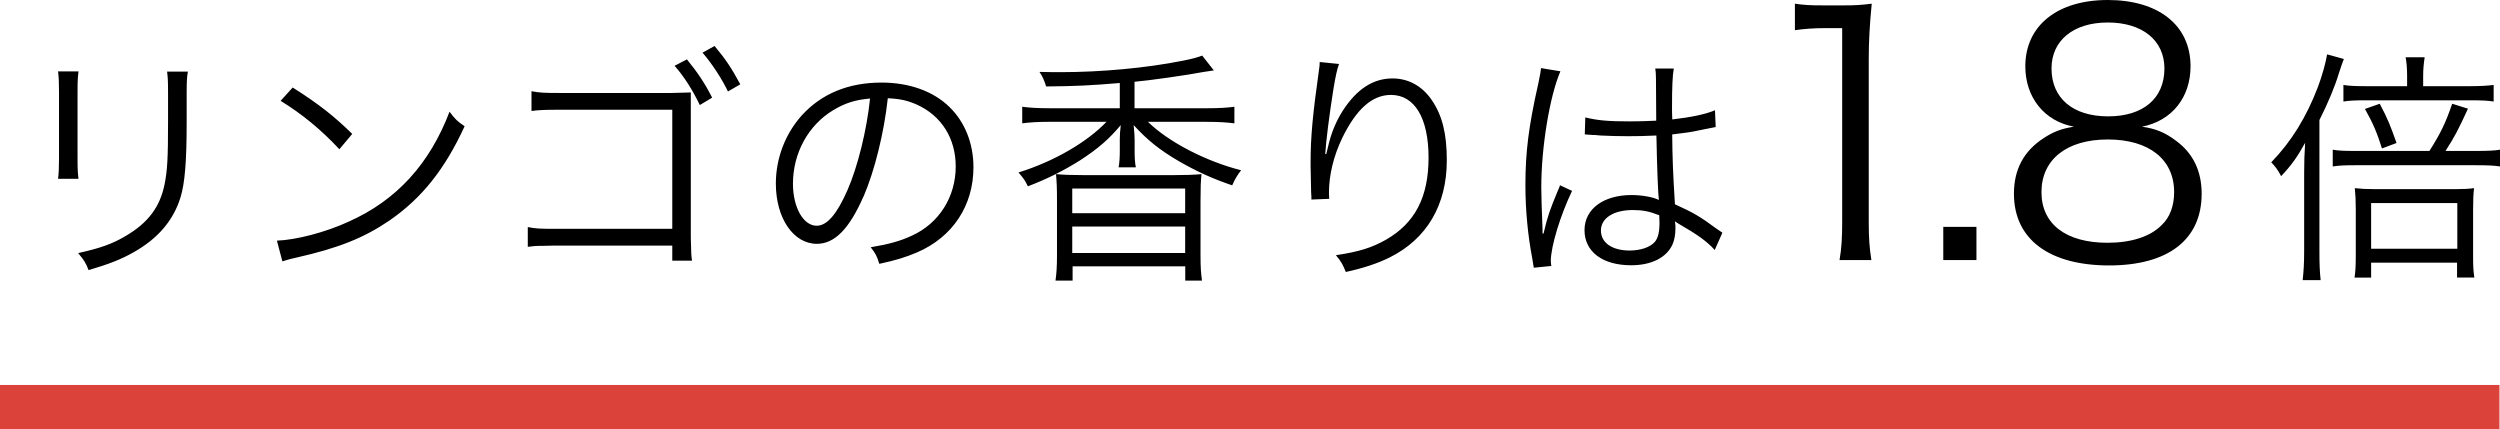
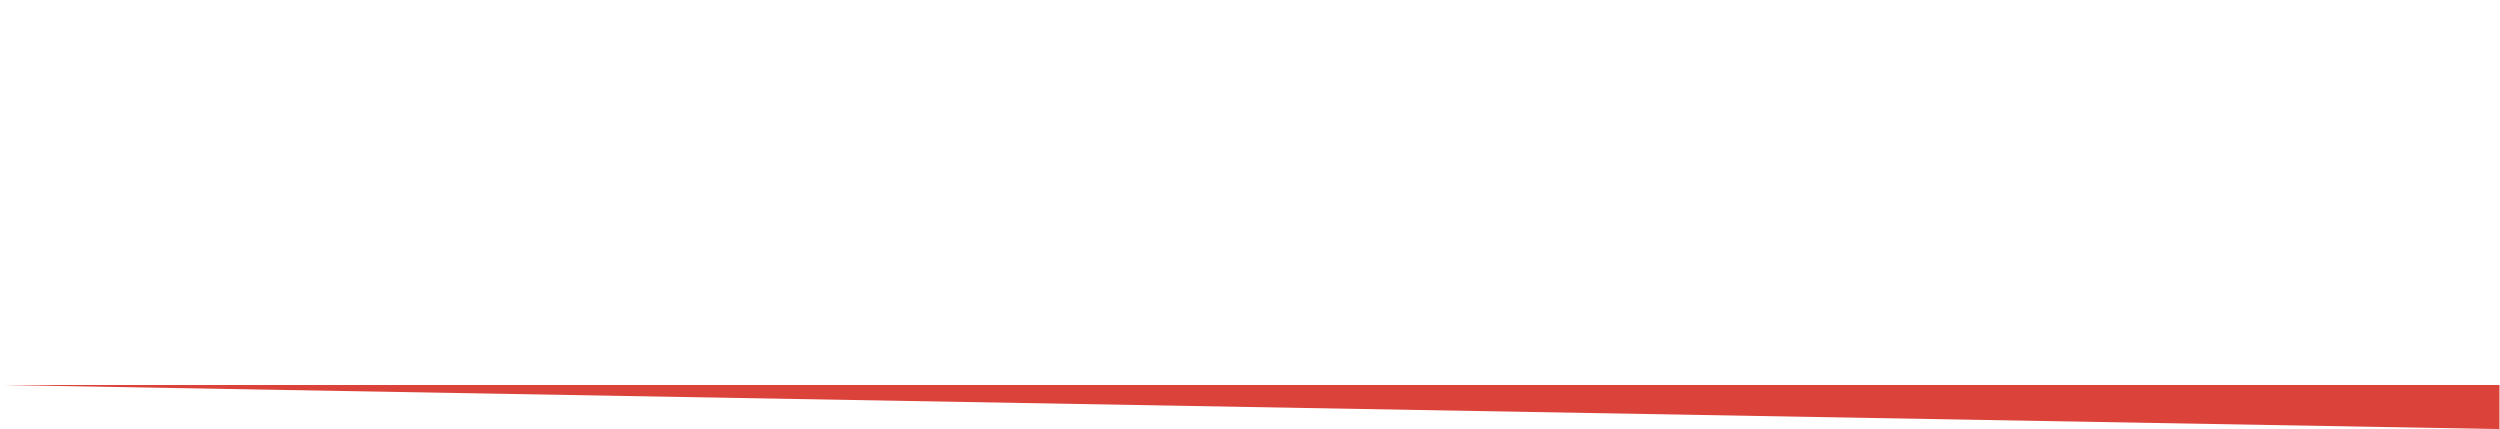
<svg xmlns="http://www.w3.org/2000/svg" id="_layer_2" data-name="layer 2" viewBox="0 0 283.4 48.64">
  <defs>
    <style>.cls-1{stroke-width:0}</style>
  </defs>
  <g id="_design" data-name="design">
-     <path class="cls-1" d="M8.9 8.1c-.08.67-.11 1.04-.11 2.32v7.53c0 1.34.03 1.65.11 2.32H6.58c.08-.64.11-1.23.11-2.35v-7.48c0-1.2-.03-1.68-.11-2.35H8.9Zm12.4 0c-.11.64-.14 1.09-.14 2.44v3.3c0 4.45-.2 6.92-.7 8.54-.81 2.63-2.58 4.68-5.32 6.22-1.37.78-2.72 1.32-5.1 2.02-.31-.81-.48-1.09-1.18-1.93 2.52-.56 3.86-1.04 5.32-1.9 2.6-1.51 3.95-3.3 4.48-5.91.31-1.6.39-2.88.39-7.14v-3.16c0-1.46-.03-1.85-.11-2.46h2.35ZM31.39 27.28c2.18-.08 5.54-.95 8.15-2.16 5.4-2.41 9.16-6.52 11.42-12.46.64.87.92 1.12 1.71 1.65-2.24 4.87-4.84 8.15-8.54 10.7-2.88 1.96-5.77 3.11-10.44 4.17-.76.17-.98.22-1.68.45l-.62-2.35Zm1.79-17.36c3 1.9 4.73 3.28 6.75 5.26l-1.46 1.74c-2.02-2.18-4.23-4-6.66-5.49l1.37-1.51ZM62.83 27.84l-1.29.03c-.95 0-1.04.03-1.71.11v-2.24c.87.17 1.29.2 3.05.2h13.33v-13.5H63.47c-1.82 0-2.32.03-3.22.14v-2.24c.9.17 1.37.2 3.22.2H76.1c1.18-.03 1.9-.06 2.21-.06v16.49c.03 1.82.06 2.07.14 2.58h-2.24v-1.71H62.83ZM77.87 6.73c1.23 1.51 2.02 2.69 2.86 4.34l-1.4.84c-.81-1.71-1.85-3.33-2.86-4.45l1.4-.73Zm3.14-1.51c1.29 1.54 1.96 2.58 2.91 4.34l-1.4.81c-.62-1.32-1.79-3.14-2.88-4.4l1.37-.76ZM97.89 22.26c-1.62 3.7-3.28 5.38-5.29 5.38-2.66 0-4.65-2.91-4.65-6.83 0-2.86 1.06-5.63 2.94-7.73 2.24-2.46 5.29-3.72 9.04-3.72 3.14 0 5.88.98 7.7 2.77 1.76 1.71 2.72 4.14 2.72 6.83 0 4.34-2.35 7.92-6.41 9.66-1.26.53-2.32.87-4.26 1.29-.28-.92-.45-1.2-.98-1.88 2.04-.34 3.36-.7 4.68-1.32 3.08-1.4 4.96-4.4 4.96-7.84 0-3.19-1.62-5.77-4.45-7.03-1.04-.45-1.85-.64-3.25-.7-.42 3.89-1.48 8.18-2.74 11.12Zm-3.44-9.77c-2.83 1.71-4.56 4.87-4.56 8.34 0 2.69 1.18 4.76 2.69 4.76 1.18 0 2.3-1.32 3.5-4.06 1.15-2.63 2.18-6.78 2.55-10.36-1.68.14-2.88.53-4.17 1.32ZM126.93 9.41c-3.33.28-4.96.36-8.34.39-.2-.64-.39-1.12-.76-1.65 1.18.03 1.9.03 2.35.03 4.7 0 9.8-.48 13.86-1.29 1.15-.22 1.82-.42 2.24-.59l1.32 1.68-1.12.17c-1.88.36-6.24.98-7.87 1.12v3h8.18c1.4 0 2.38-.06 3.14-.17v1.88c-.87-.11-1.79-.17-3.16-.17h-6.64c2.35 2.3 6.58 4.48 10.56 5.49-.45.59-.67.95-1.01 1.71-2.3-.78-4.06-1.6-6.05-2.74-2.21-1.29-3.58-2.41-5.12-4.09.08.84.11 1.26.11 1.62v1.18c0 .92.03 1.46.14 1.99h-1.96c.11-.56.14-1.12.14-2.02V15.8c0-.45.03-1.01.11-1.62-1.34 1.6-2.6 2.69-4.62 4-1.88 1.18-3.7 2.1-5.91 2.94-.36-.73-.39-.76-1.06-1.57 3.98-1.23 7.76-3.42 9.97-5.74h-6.5c-1.29 0-2.21.06-3.05.17V12.1c.78.11 1.71.17 3.08.17h7.98V9.41Zm-7.28 22.4c.11-.78.17-1.54.17-2.83v-6.19c0-1.57-.03-2.07-.11-3.05.95.08 1.68.11 3.05.11h10.42c1.34 0 2.07-.03 3.02-.11-.08.87-.11 1.43-.11 3.05v6.19c0 1.37.06 2.1.17 2.83h-1.9v-1.62h-12.77v1.62h-1.93Zm1.9-7.64h12.8v-2.8h-12.8v2.8Zm0 4.51h12.8v-3h-12.8v3ZM151.79 7.26c-.22.59-.39 1.37-.64 2.88-.45 2.83-.84 5.88-.92 7.31l.11.03q.06-.22.2-.81c.34-1.54.9-2.91 1.71-4.17 1.57-2.41 3.42-3.61 5.6-3.61 1.82 0 3.39.87 4.48 2.49 1.18 1.74 1.68 3.81 1.68 6.8 0 5.07-2.27 8.9-6.47 11-1.34.67-3.02 1.23-4.98 1.65-.34-.84-.5-1.15-1.12-1.9 2.6-.39 4.06-.84 5.68-1.76 3.28-1.88 4.82-4.82 4.82-9.3s-1.57-7.11-4.26-7.11c-2.13 0-3.92 1.6-5.52 4.87-.98 2.04-1.51 4.2-1.51 6.24 0 .11 0 .25.03.67l-2.02.08v-.31l-.03-.5-.06-2.91v-.64c0-2.74.25-5.38.95-10.33.06-.42.08-.56.08-.9l2.18.22ZM176.88 8.1c-1.2 2.8-2.16 8.54-2.16 13.13 0 .98.06 2.63.11 3.92 0 .22 0 .28.03.78v.53l.11.03c.5-2.1.7-2.63 1.65-4.93.11-.25.17-.36.22-.56l1.37.64c-1.32 2.74-2.41 6.3-2.41 7.95 0 .14 0 .17.06.56l-1.99.2c-.03-.25-.06-.39-.17-1.04-.5-2.6-.78-5.49-.78-8.32 0-3.72.36-6.66 1.46-11.51.25-1.23.28-1.4.31-1.76l2.18.36Zm2.83 5.21c1.37.34 2.58.45 5.04.45 1.09 0 1.85-.03 3-.08q-.03-2.63-.03-4.76c0-.48-.03-.87-.08-1.15h2.1c-.14.76-.2 2.07-.2 4.4 0 .31 0 .76.03 1.37 2.16-.25 3.78-.59 4.84-1.04l.08 1.9q-.06 0-1.96.39c-.73.17-1.51.28-2.97.45.03 2.77.08 4.2.31 7.92 2.04.92 2.83 1.37 4.68 2.74.34.22.39.28.7.48l-.87 1.96c-.87-.98-1.99-1.76-3.98-2.91q-.11-.06-.28-.17t-.25-.17c.06.42.06.48.06.73 0 .73-.11 1.4-.34 1.9-.67 1.48-2.38 2.35-4.68 2.35-3.25 0-5.29-1.54-5.29-3.98s2.21-3.98 5.32-3.98c1.15 0 2.46.22 3.11.56-.08-.59-.2-3.22-.28-7.31-1.26.06-2.13.08-3.19.08-1.15 0-2.18-.03-3.16-.08-.48-.06-.78-.06-.9-.06-.25-.03-.42-.03-.48-.03-.14-.03-.22-.03-.28-.03h-.11l.06-1.96Zm5.38 10.5c-2.18 0-3.61.92-3.61 2.32s1.29 2.27 3.25 2.27c1.23 0 2.32-.36 2.86-.98.36-.42.53-1.09.53-2.18 0-.2-.03-.84-.03-.84-1.15-.45-1.88-.59-3-.59ZM203.49.42c.99.15 1.71.19 3.15.19h2.39c1.29 0 1.9-.04 3.15-.19-.23 2.32-.34 4.26-.34 6.31v18.46c0 1.79.08 2.89.3 4.29h-3.61c.23-1.33.3-2.55.3-4.29v-22h-2.05c-1.22 0-2.2.08-3.31.23v-3ZM224.05 25.72v3.76h-3.76v-3.76h3.76ZM246.73 16c1.9 1.41 2.85 3.42 2.85 5.96 0 5.21-3.8 8.13-10.49 8.13s-10.79-2.89-10.79-8.13c0-2.74 1.1-4.83 3.38-6.31 1.18-.76 2.01-1.06 3.42-1.29-3.34-.61-5.51-3.31-5.51-6.84 0-4.6 3.61-7.52 9.35-7.52s9.38 2.85 9.38 7.52c0 3.53-2.13 6.19-5.51 6.84 1.6.23 2.66.68 3.91 1.63Zm-15.31 5.78c0 3.61 2.77 5.74 7.48 5.74 2.66 0 4.83-.68 6.12-1.98.95-.87 1.44-2.2 1.44-3.76 0-3.72-2.85-5.97-7.52-5.97s-7.52 2.28-7.52 5.97Zm1.14-14.02c0 3.38 2.43 5.43 6.42 5.43s6.38-2.05 6.38-5.43c0-3.19-2.51-5.21-6.42-5.21s-6.38 2.05-6.38 5.21ZM261.2 19.55c0-1.2.03-2.1.11-3.36-.9 1.62-1.51 2.49-2.72 3.78-.42-.78-.62-1.04-1.12-1.57 2.3-2.38 3.98-5.12 5.29-8.54.5-1.34.9-2.8 1.04-3.7l1.9.53c-.2.5-.28.76-.56 1.6-.42 1.43-1.23 3.39-2.21 5.32v14.87c0 1.37.03 2.32.14 3.28h-2.04c.11-1.01.17-1.88.17-3.36v-8.85Zm14.2-2.44c1.29-2.04 1.82-3.14 2.58-5.35l1.79.56c-1.15 2.49-1.51 3.19-2.55 4.79h3.44c1.29 0 2.1-.03 2.74-.14v1.9c-.7-.11-1.37-.14-2.72-.14h-13.69c-1.18 0-1.85.03-2.55.14v-1.9c.62.11 1.26.14 2.52.14h8.43Zm4.51-7.34c1.32 0 2.16-.06 2.77-.14v1.88c-.67-.11-1.32-.14-2.72-.14h-11.62c-1.37 0-2.07.03-2.69.14V9.63c.64.11 1.4.14 2.74.14h4.48V8.62c0-.84-.06-1.57-.17-2.13h2.16c-.11.73-.17 1.34-.17 2.16v1.12h5.21Zm-11.12 21.7h-1.88c.11-.7.14-1.4.14-2.55v-5.21c0-1.04-.03-1.57-.11-2.38.73.08 1.34.11 2.24.11h9.21c.92 0 1.43-.03 2.07-.11-.08.67-.11 1.23-.11 2.46v5.32c0 1.01.03 1.65.14 2.35h-1.96v-1.68h-9.74v1.68Zm.98-19.71c.9 1.71 1.2 2.46 1.9 4.45l-1.65.62c-.56-1.79-1.04-2.91-1.93-4.48l1.68-.59Zm-.98 16.44h9.77v-5.18h-9.77v5.18Z" />
-     <path style="fill:#da423a;stroke-width:0" d="M0 43.64h283.34v5H0z" />
+     <path style="fill:#da423a;stroke-width:0" d="M0 43.64h283.34v5z" />
  </g>
</svg>